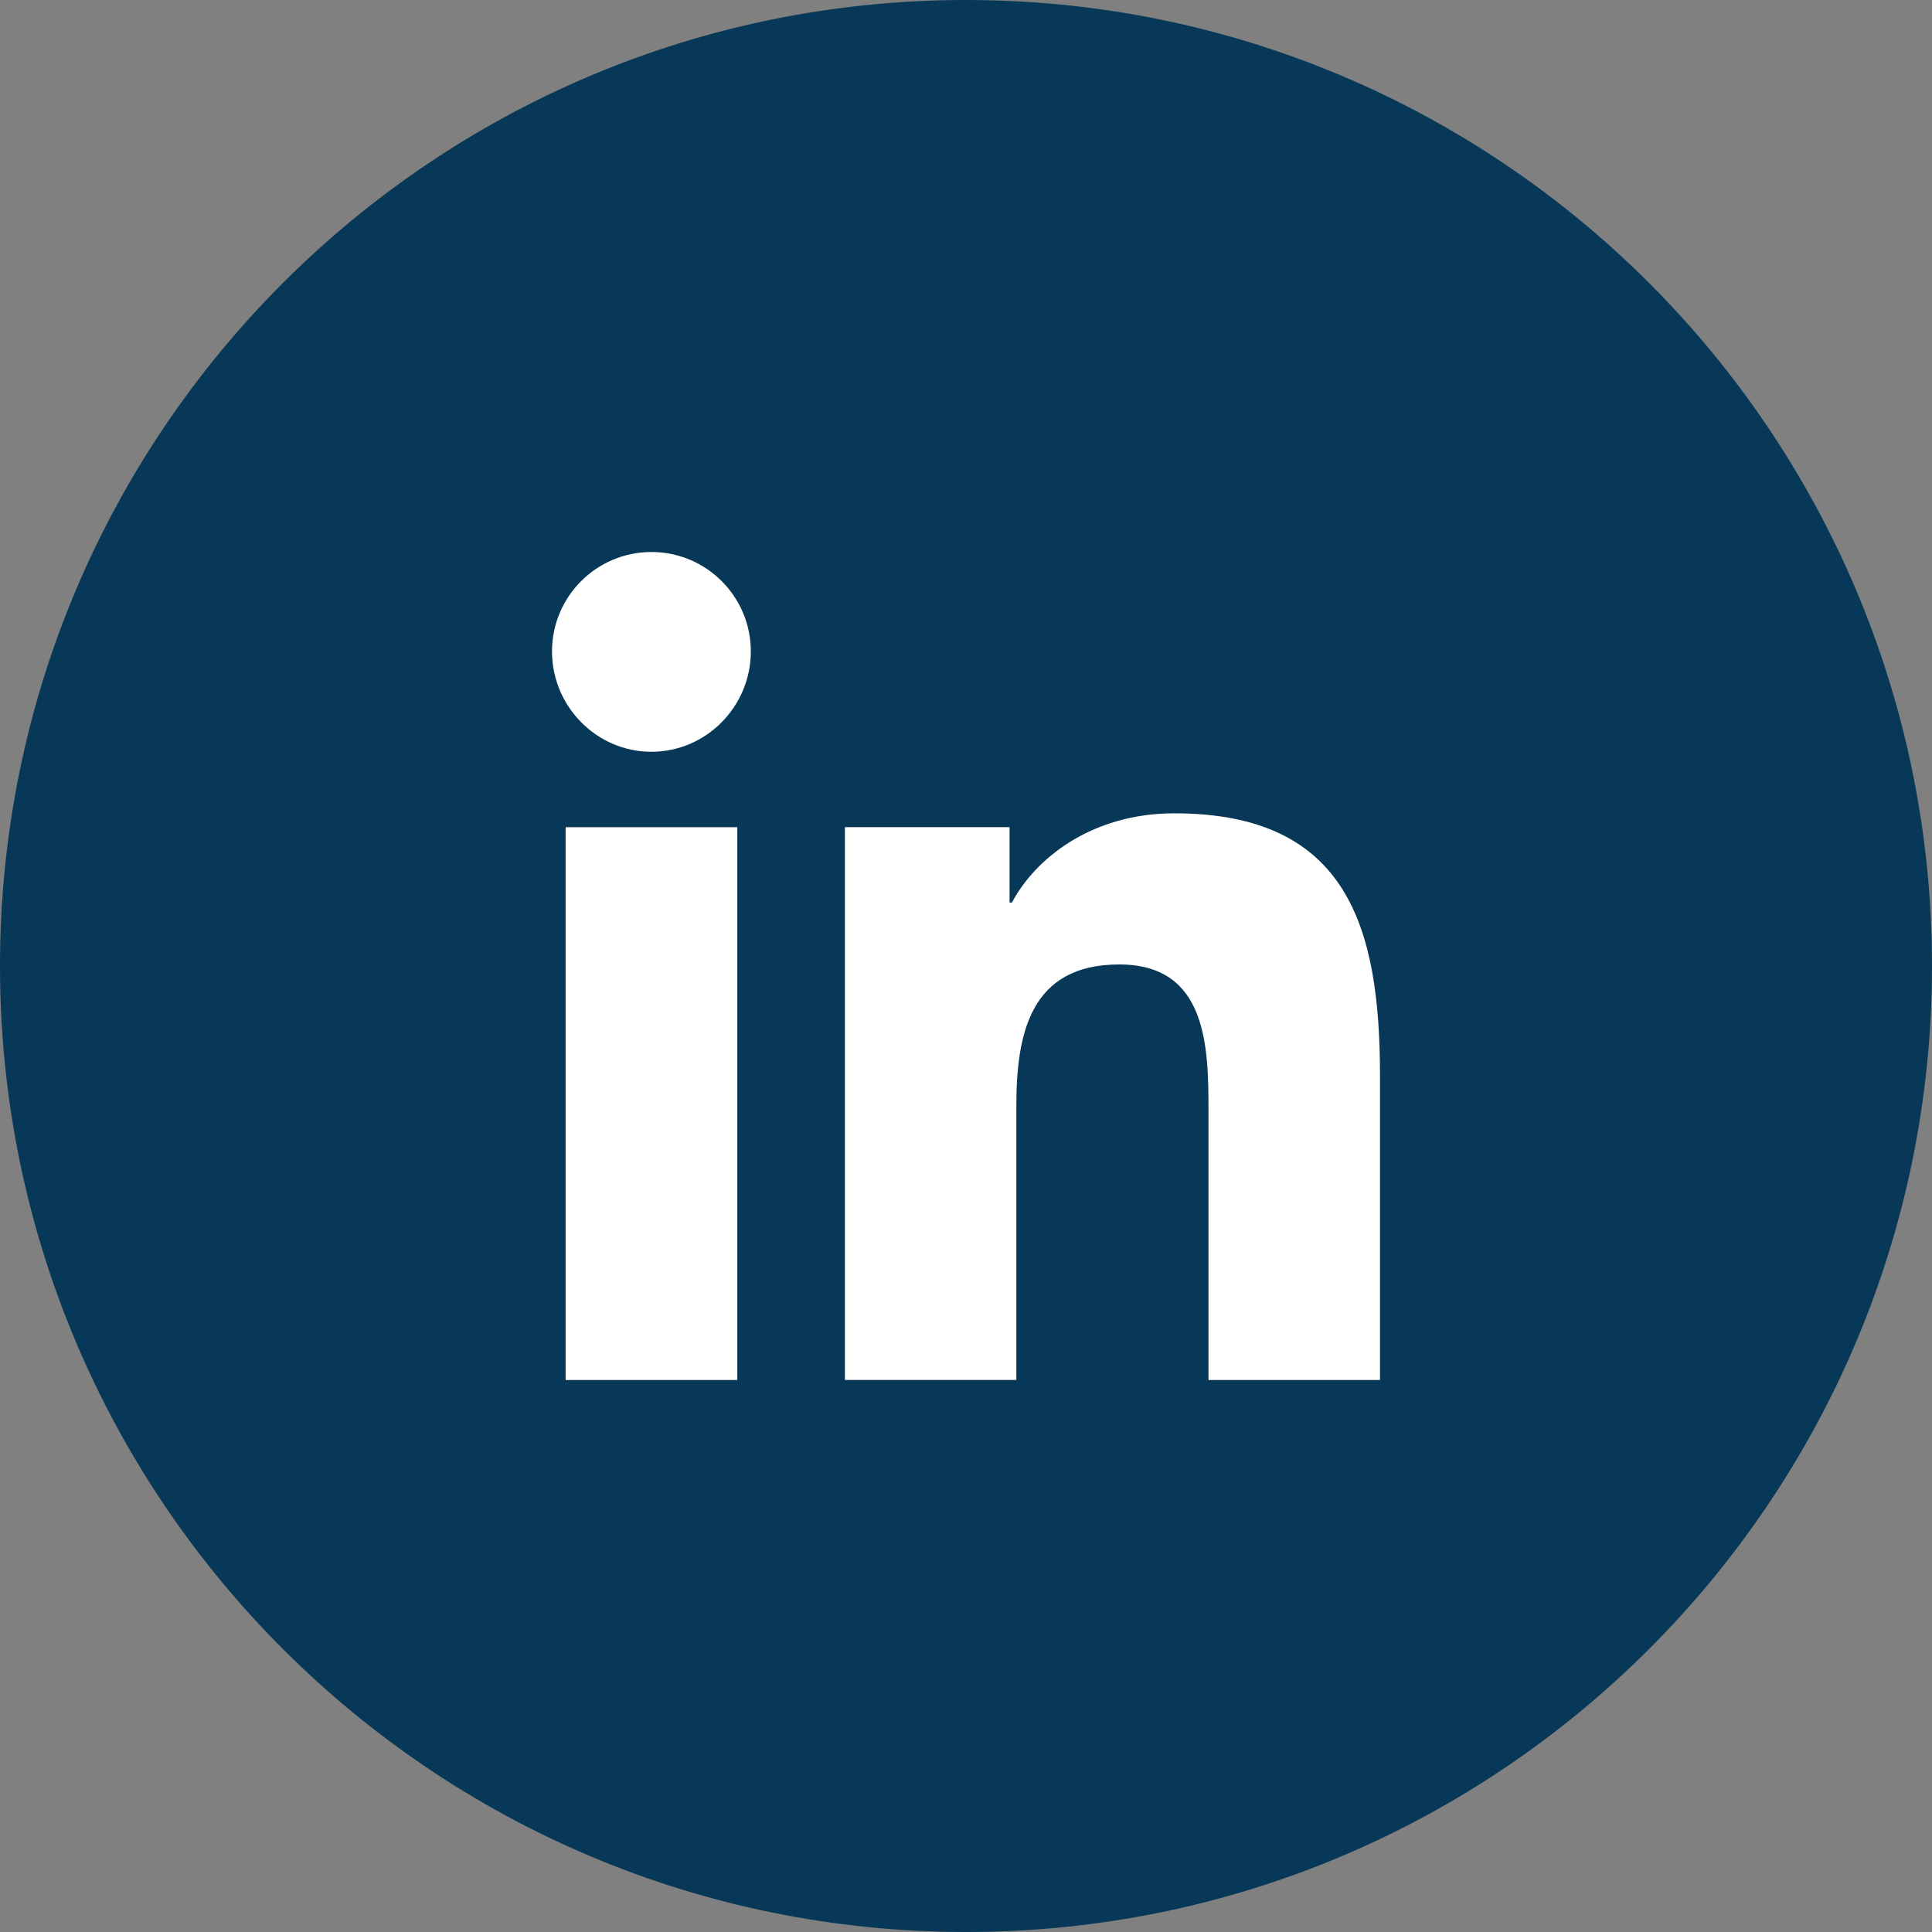
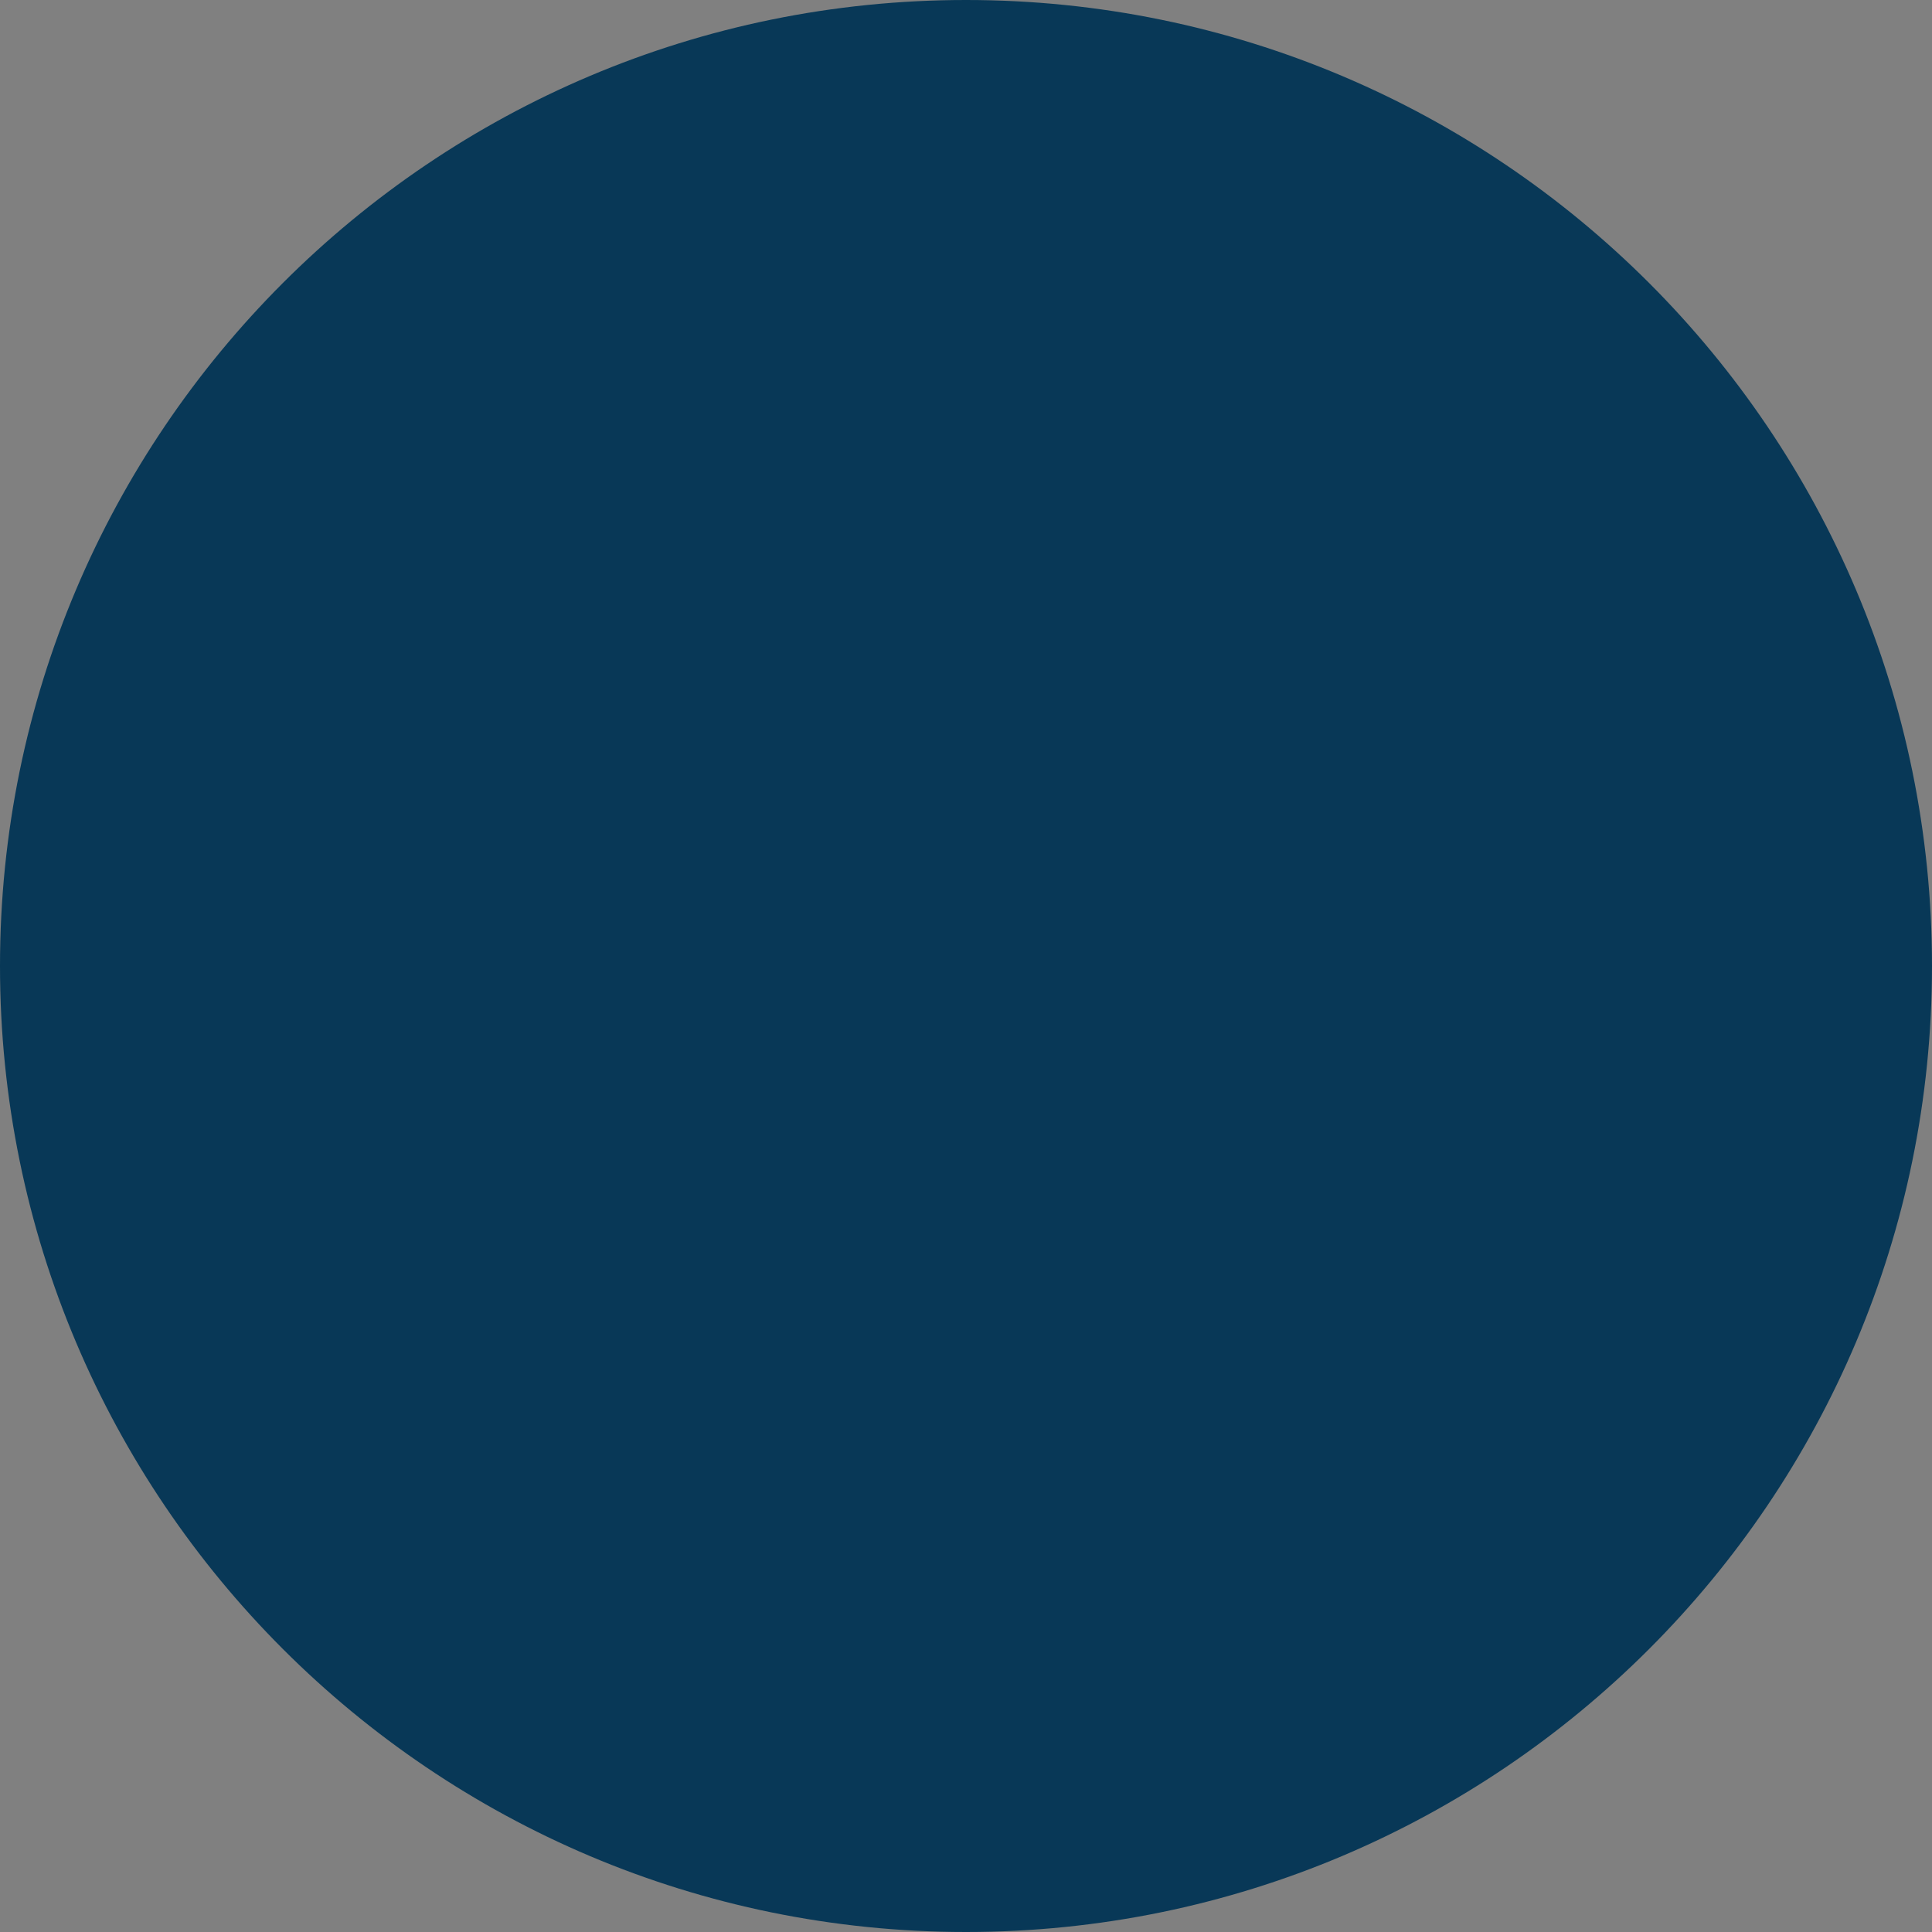
<svg xmlns="http://www.w3.org/2000/svg" width="35" height="35" viewBox="0 0 35 35" fill="none">
  <rect x="0" y="0" width="35" height="35" fill="#808080" stroke="none" />
  <path d="M35 17.5C35 27.165 27.165 35 17.5 35C7.835 35 0 27.165 0 17.5C0 7.835 7.835 0 17.5 0C27.165 0 35 7.835 35 17.5Z" fill="#083857" />
  <g clip-path="url(#clip0_398_360)">
    <path d="M24.996 25V24.999H25V19.498C25 16.807 24.421 14.734 21.274 14.734C19.762 14.734 18.747 15.564 18.332 16.351H18.289V14.985H15.306V24.999H18.412V20.041C18.412 18.735 18.659 17.472 20.276 17.472C21.869 17.472 21.893 18.962 21.893 20.124V25H24.996Z" fill="white" />
-     <path d="M10.247 14.986H13.357V25H10.247V14.986Z" fill="white" />
-     <path d="M11.801 10C10.807 10 10 10.807 10 11.801C10 12.796 10.807 13.619 11.801 13.619C12.796 13.619 13.602 12.796 13.602 11.801C13.602 10.807 12.795 10 11.801 10V10Z" fill="white" />
  </g>
  <defs>
    <clipPath id="clip0_398_360">
-       <rect width="15" height="15" fill="white" transform="translate(10 10)" />
-     </clipPath>
+       </clipPath>
  </defs>
</svg>